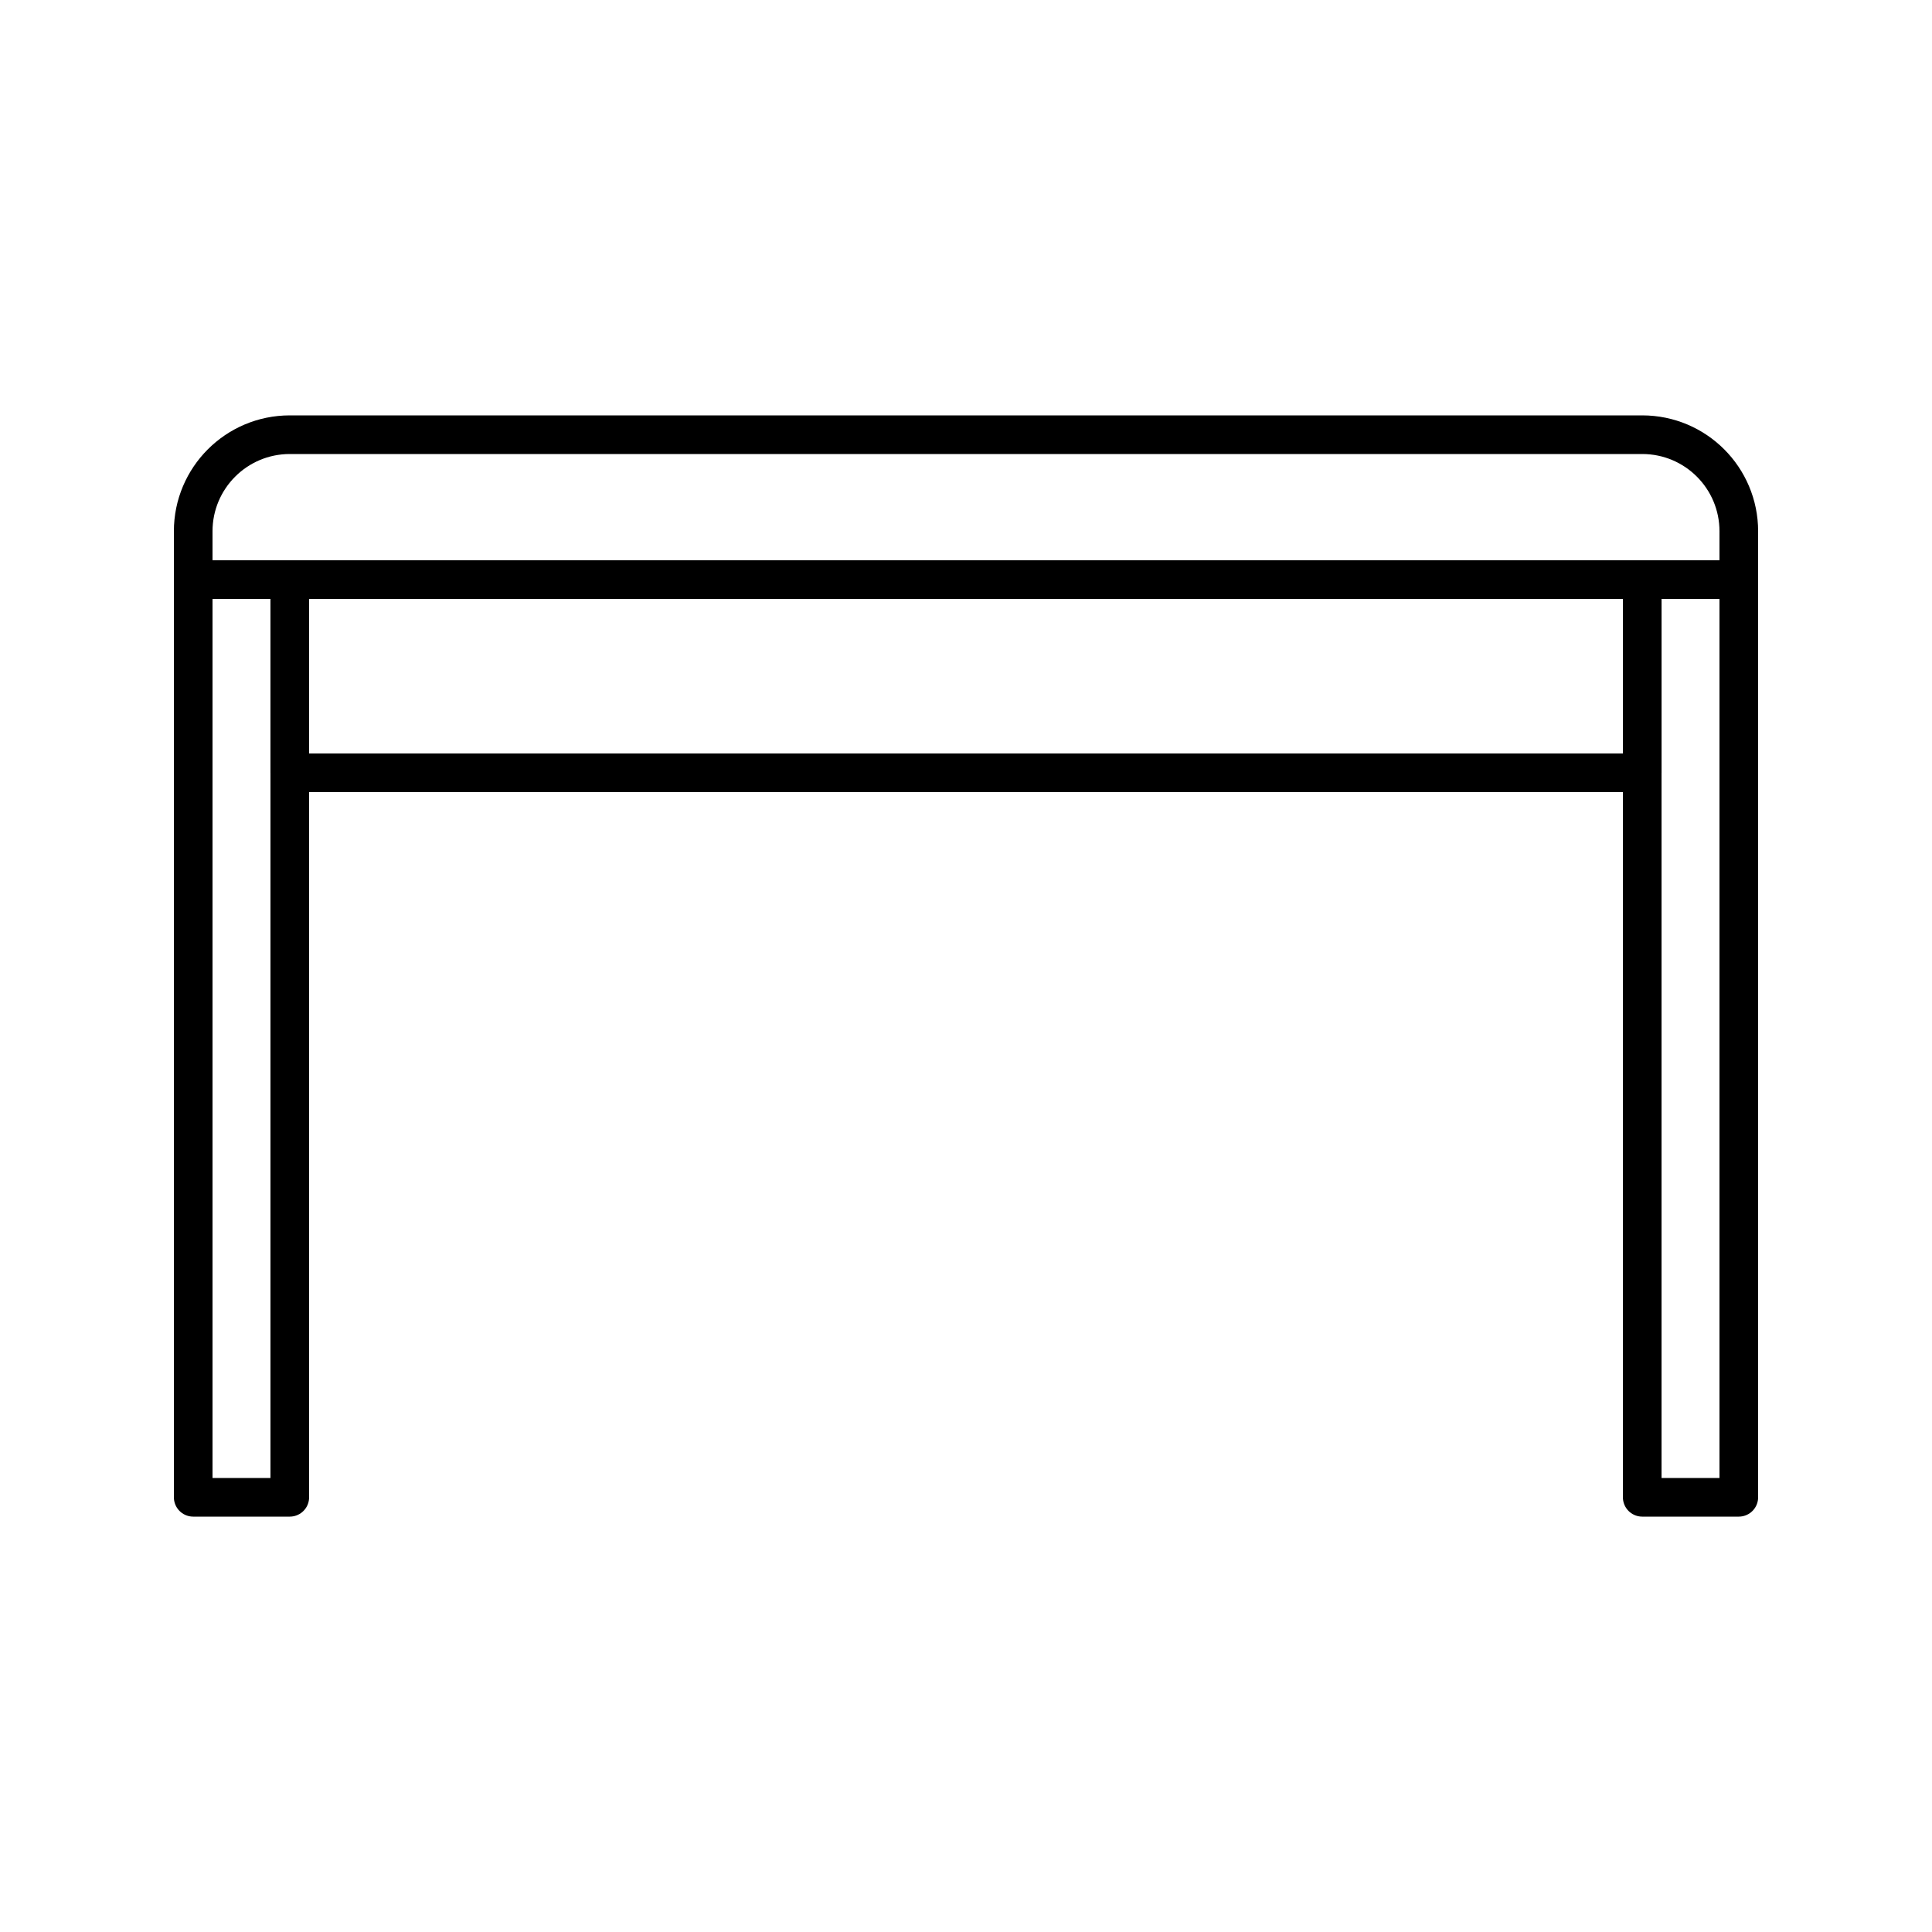
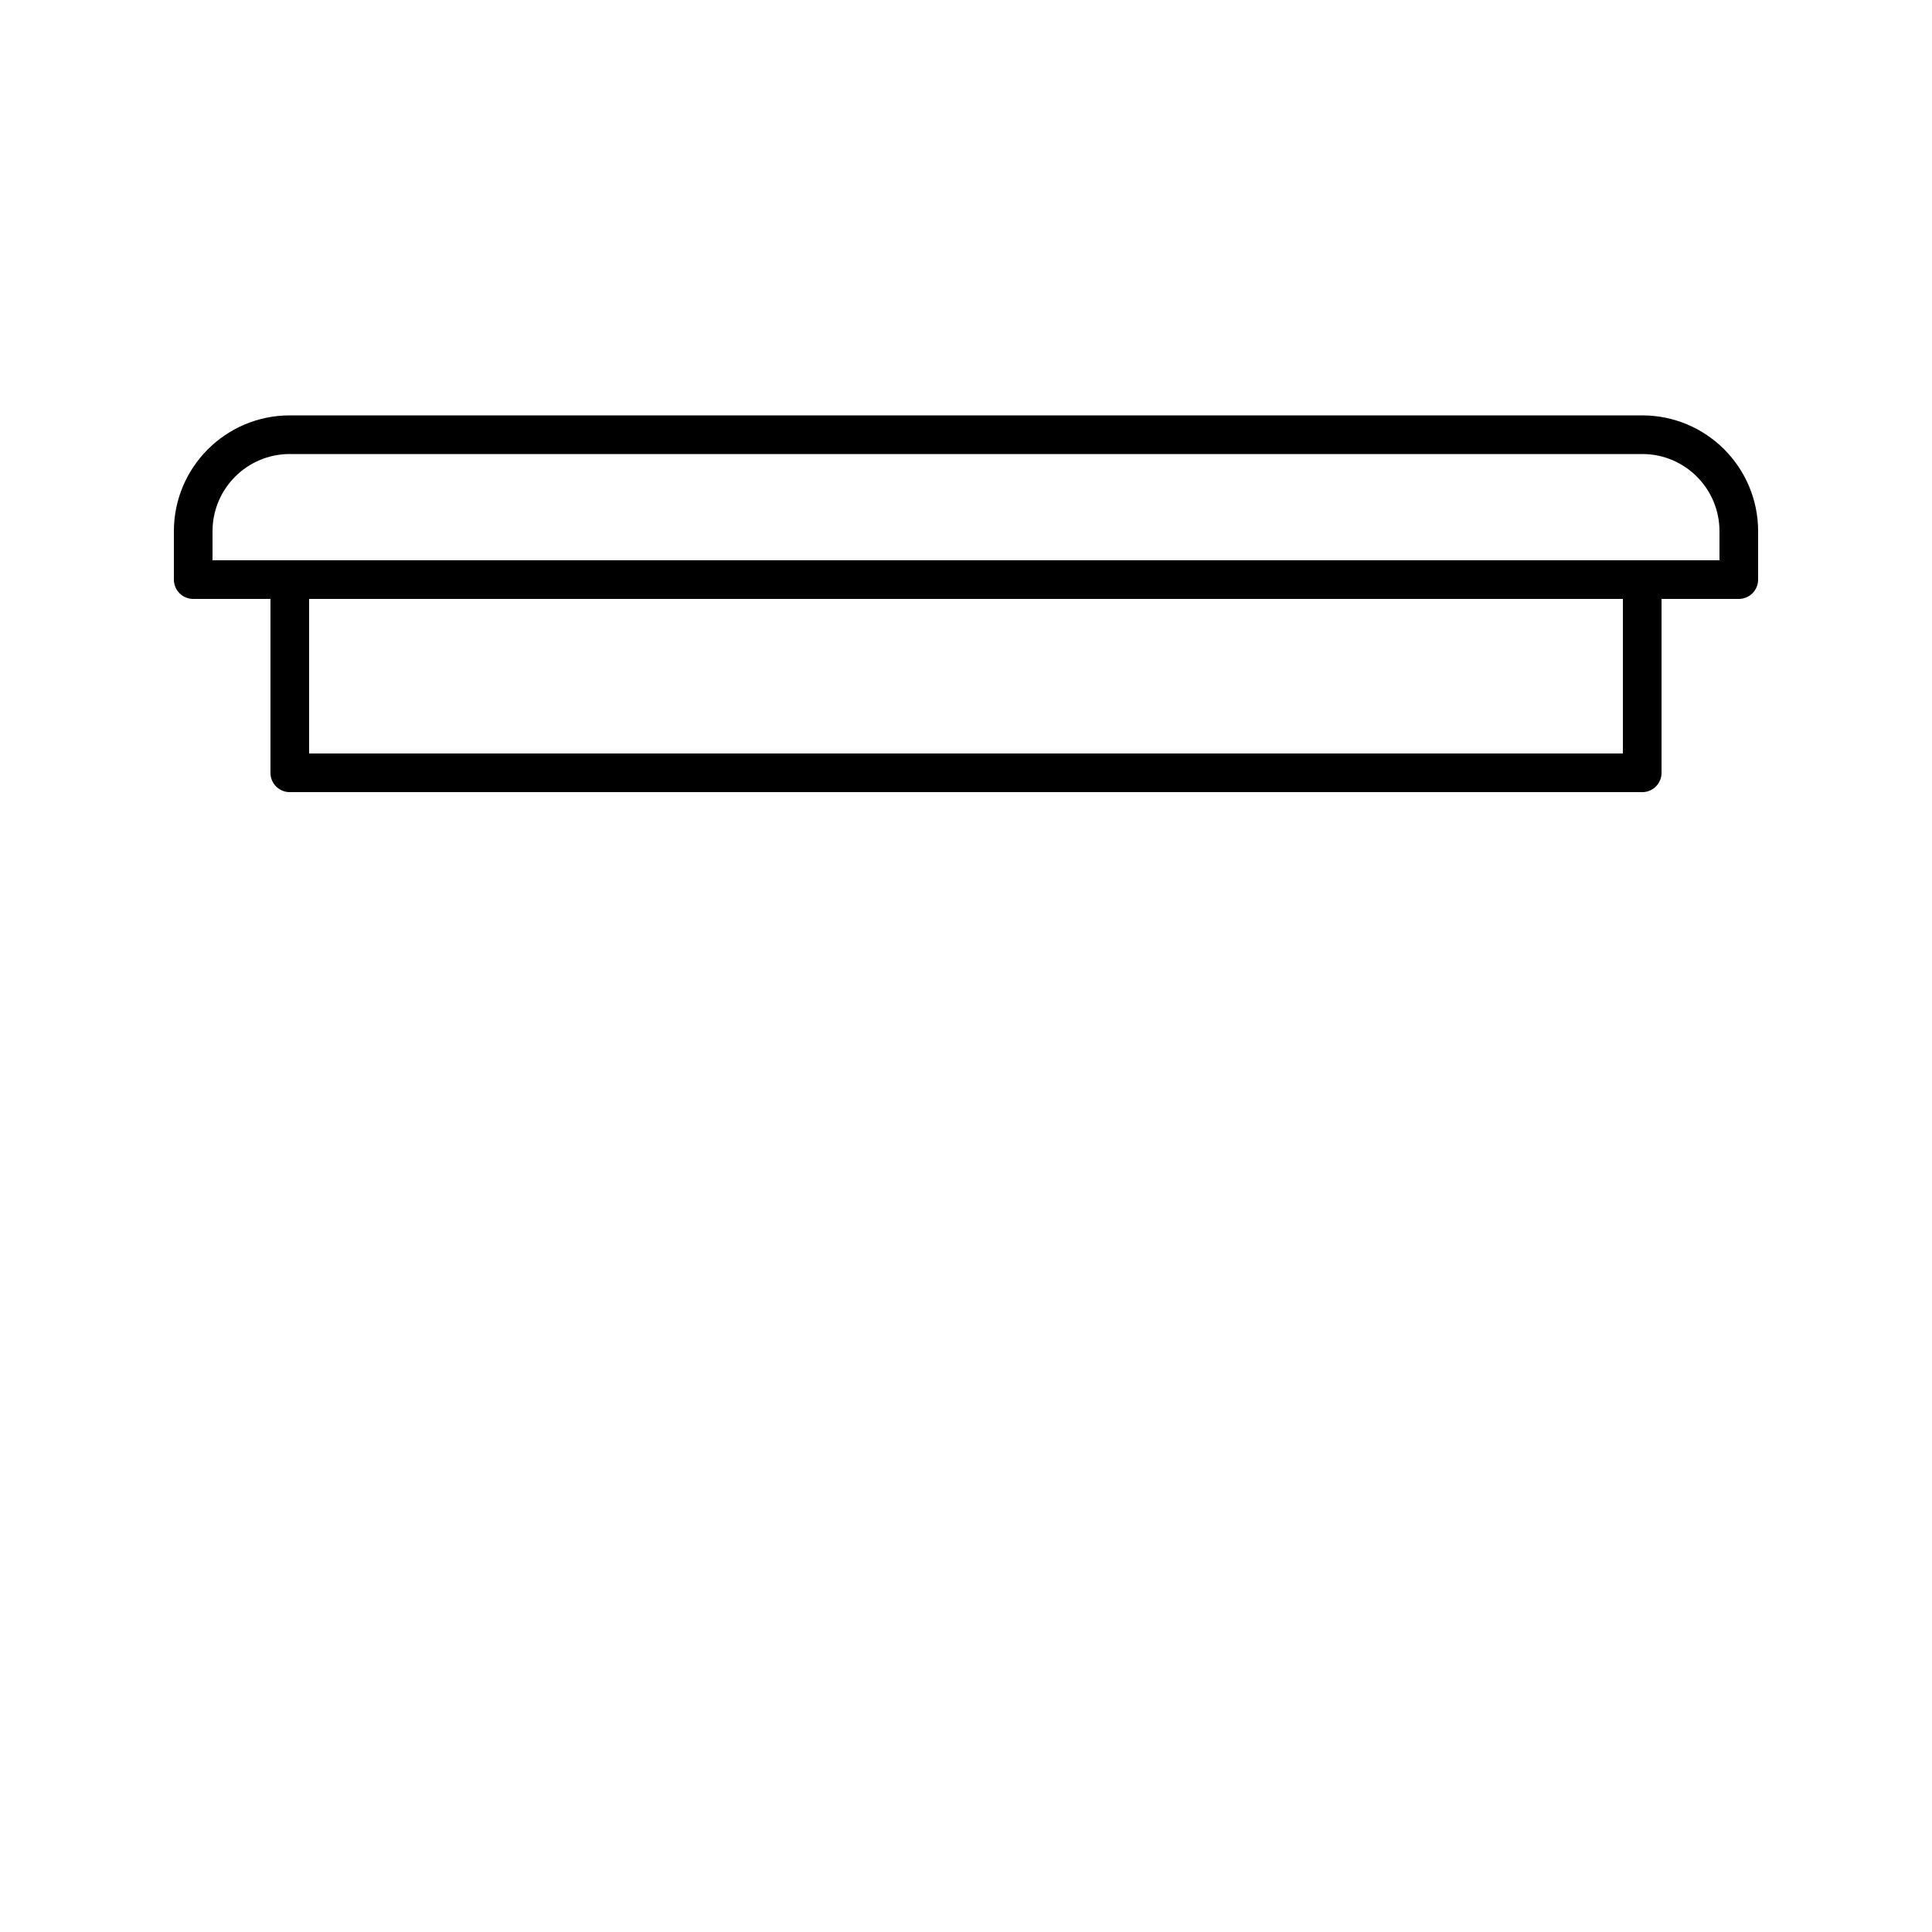
<svg xmlns="http://www.w3.org/2000/svg" version="1.0" id="Layer_1" x="0px" y="0px" width="100px" height="100px" viewBox="0 0 100 100" enable-background="new 0 0 100 100" xml:space="preserve">
  <rect x="14.999" y="30" fill="none" stroke="#000000" stroke-width="2" stroke-linecap="round" stroke-linejoin="round" stroke-miterlimit="10" width="70.002" height="10.001" />
  <path fill="none" stroke="#000000" stroke-width="2" stroke-linecap="round" stroke-linejoin="round" stroke-miterlimit="10" d="  M10,27.499c0-2.76,2.239-4.999,4.999-4.999l0,0h70.002l0,0c2.765,0,4.999,2.239,4.999,4.999V30H10l0,0V27.499z" />
-   <rect x="10" y="30" fill="none" stroke="#000000" stroke-width="2" stroke-linecap="round" stroke-linejoin="round" stroke-miterlimit="10" width="4.999" height="47.5" />
-   <rect x="85.001" y="30" fill="none" stroke="#000000" stroke-width="2" stroke-linecap="round" stroke-linejoin="round" stroke-miterlimit="10" width="4.999" height="47.5" />
</svg>